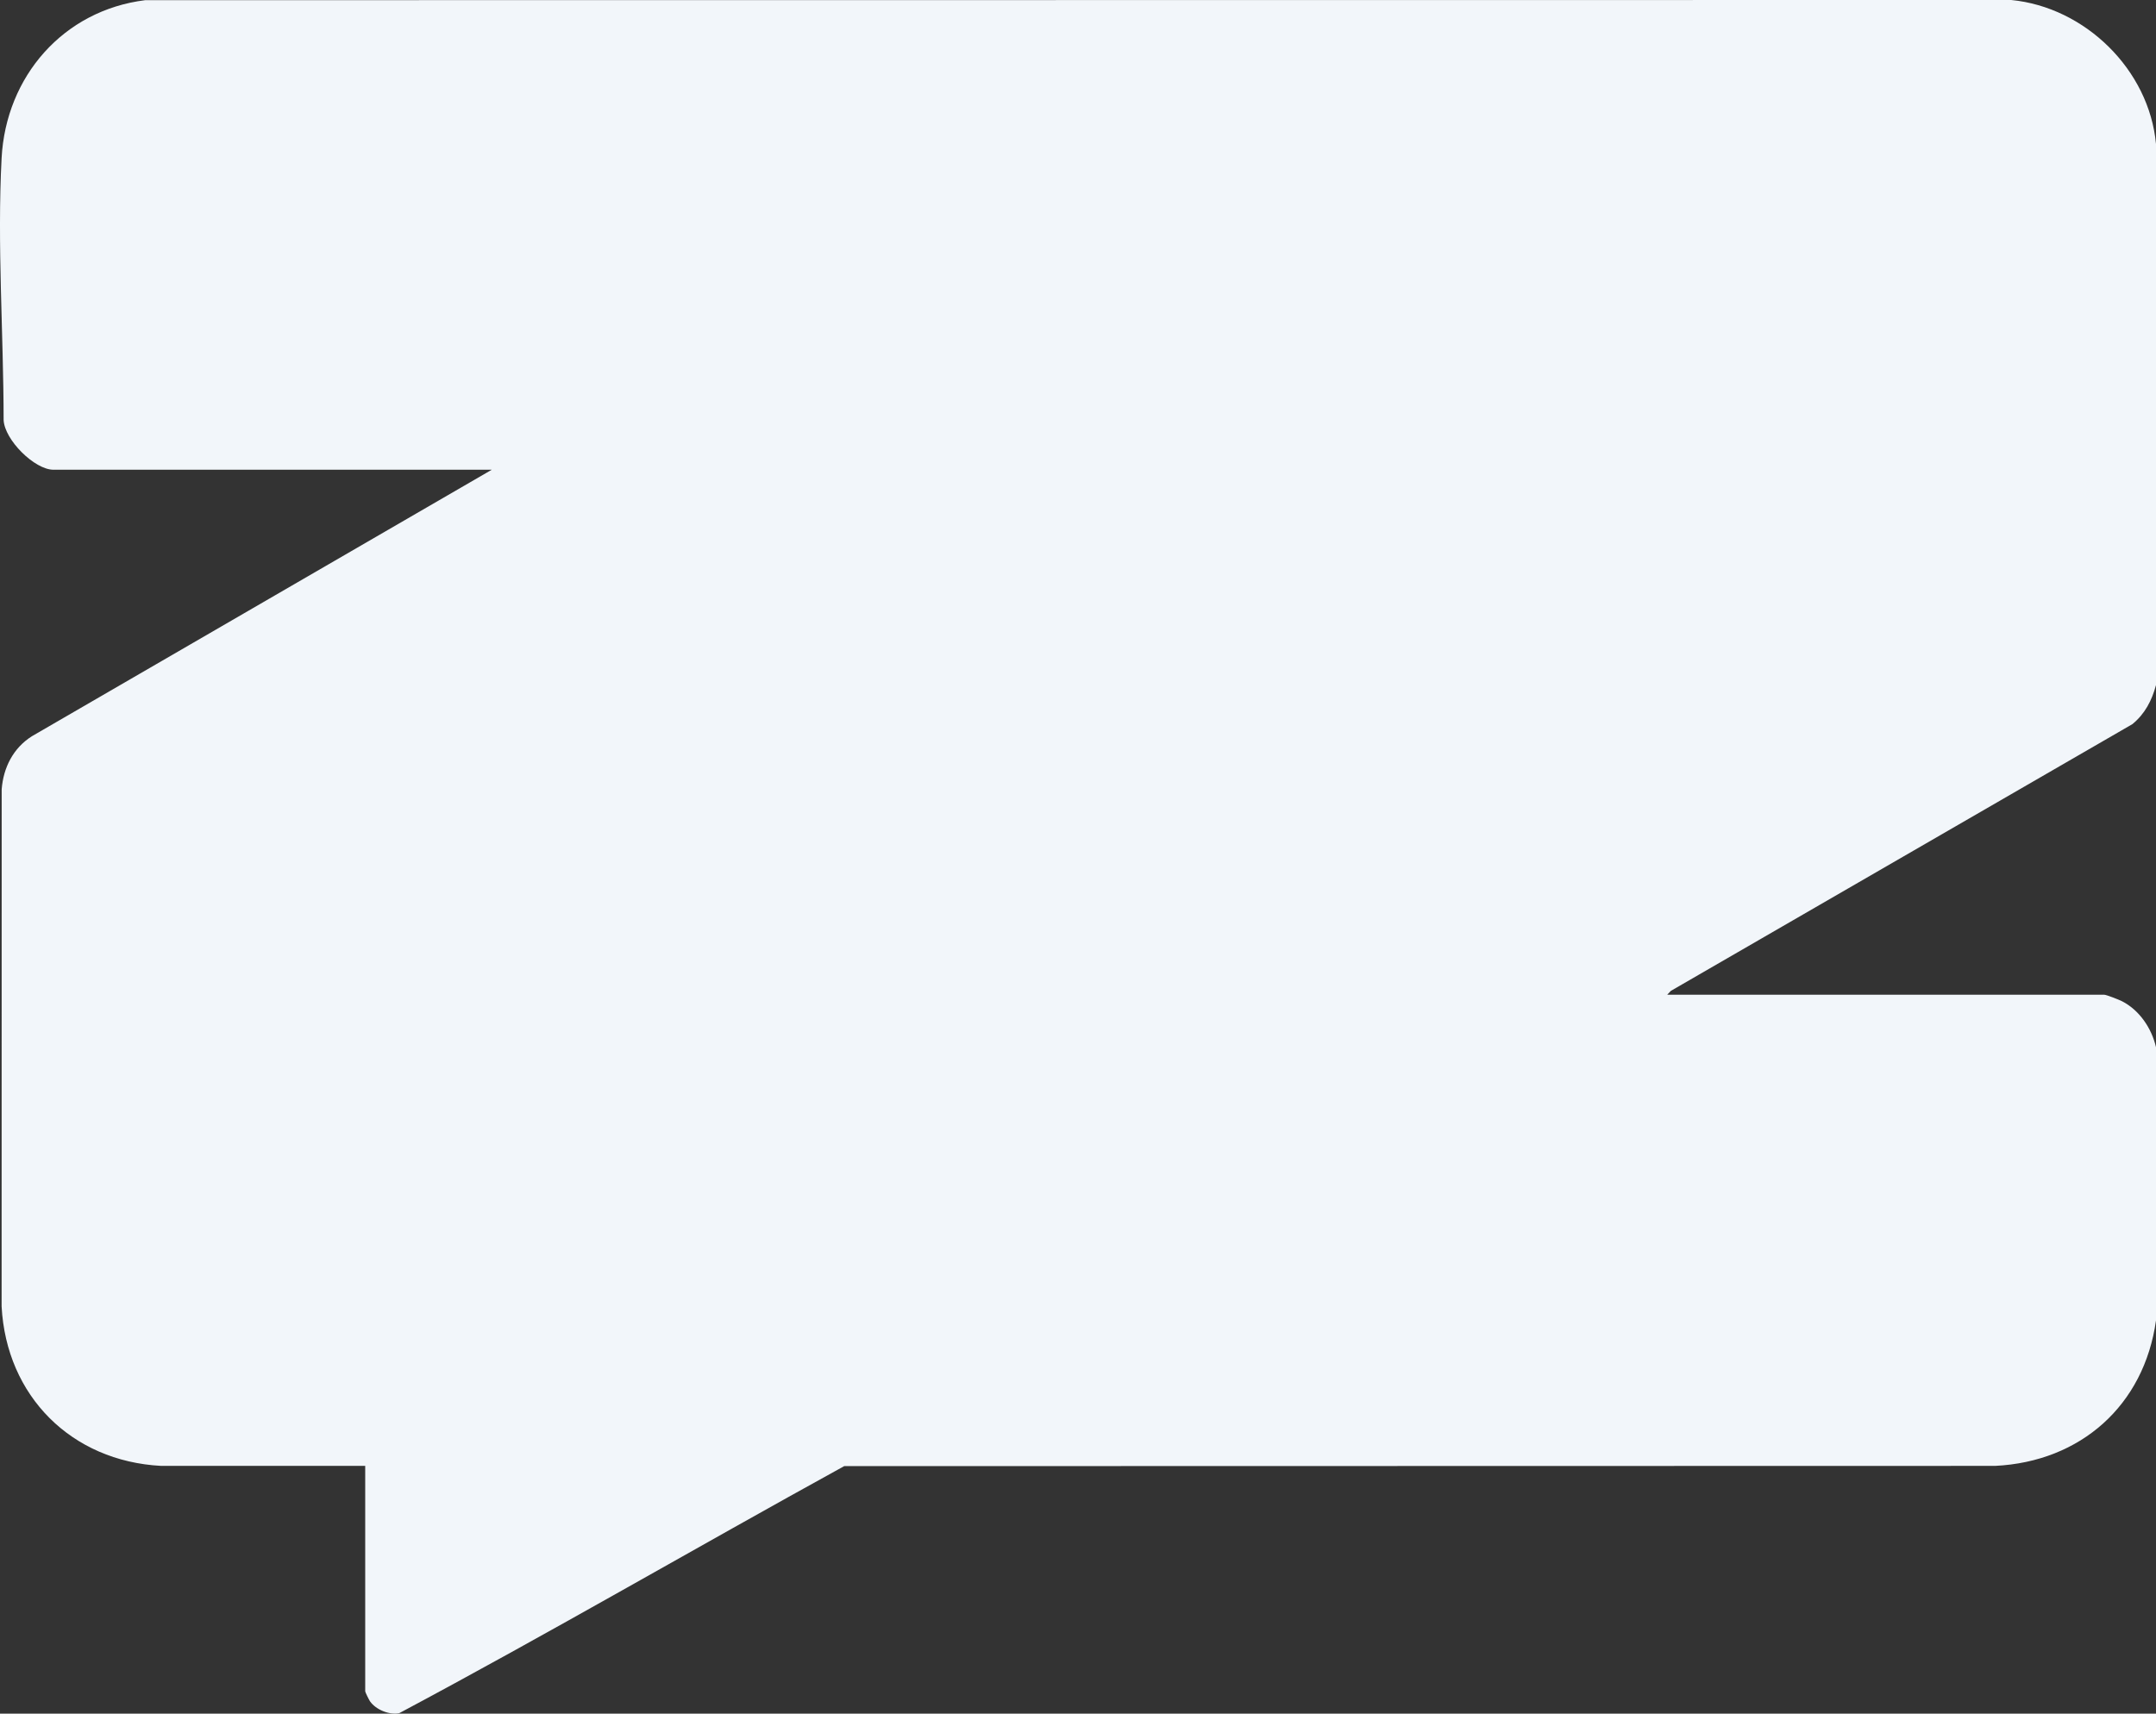
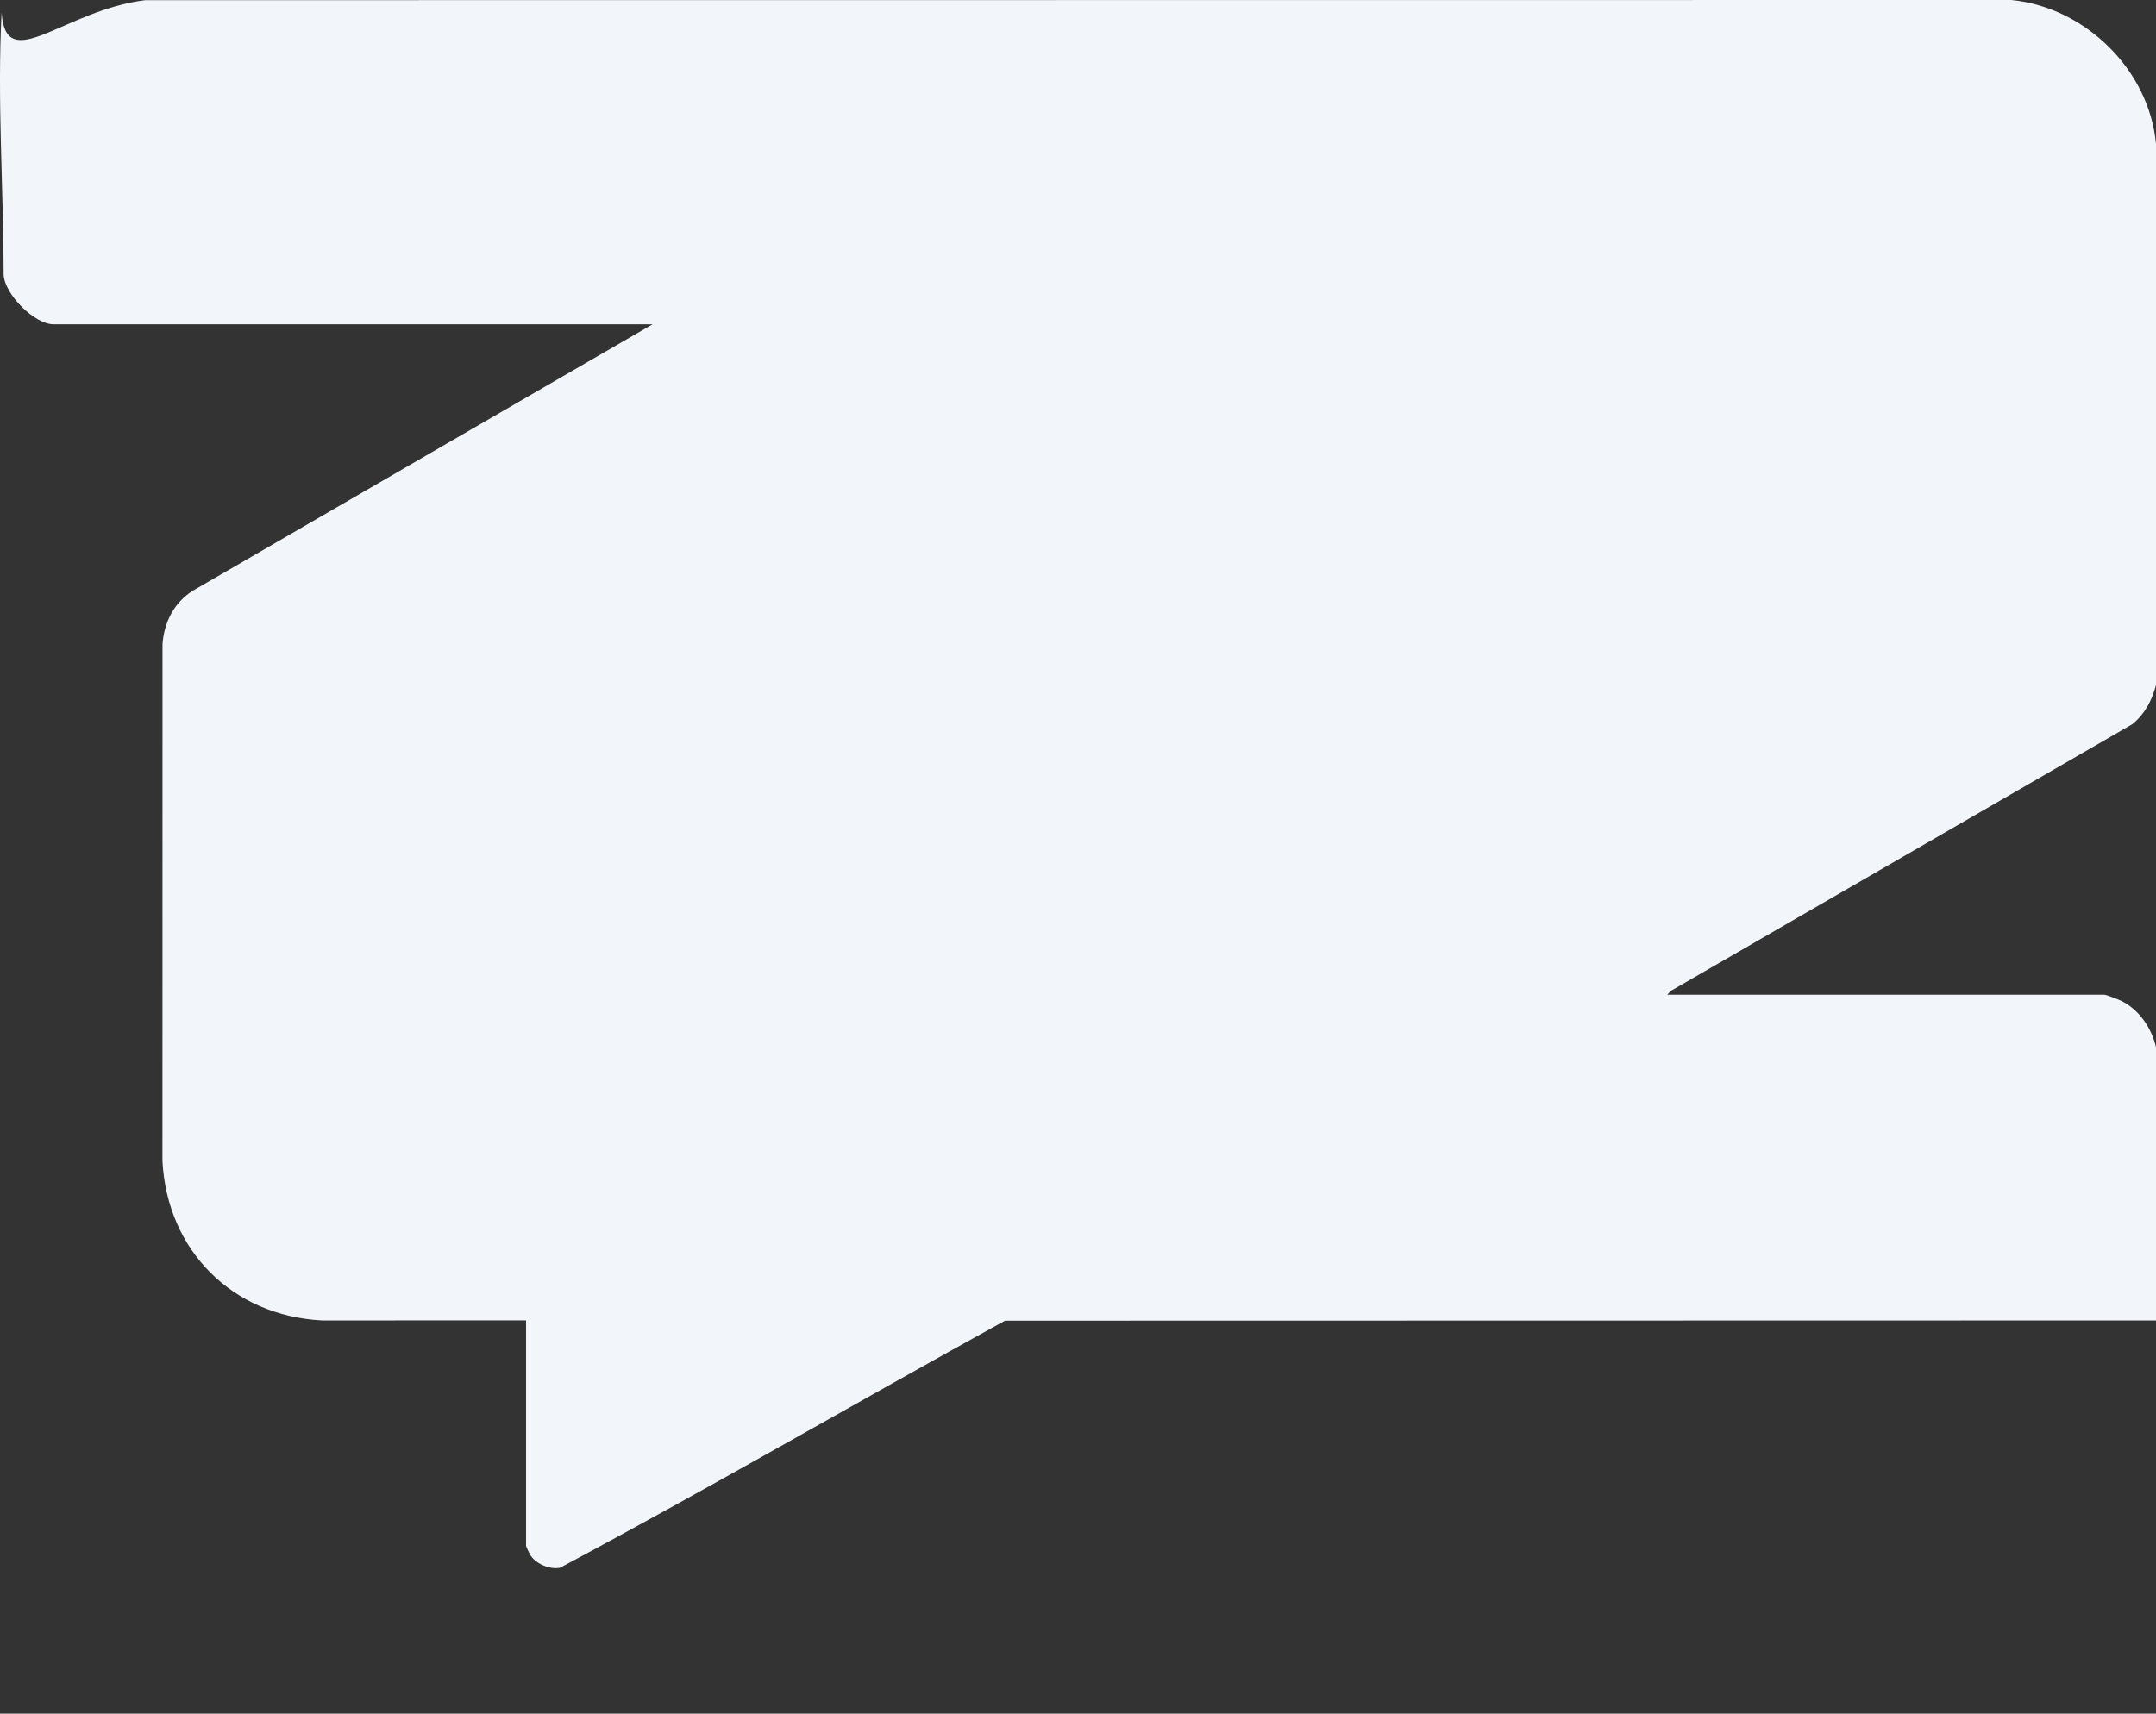
<svg xmlns="http://www.w3.org/2000/svg" id="Ebene_2" data-name="Ebene 2" viewBox="0 0 898.63 714.44">
  <rect x="0" y="0" width="898.63" height="714.44" fill="#333333" stroke="none" />
  <defs>
    <style>
      .cls-1 {
        fill: #f2f6fa;
      }
    </style>
  </defs>
  <g id="Ebene_1-2" data-name="Ebene 1">
-     <path class="cls-1" d="M898.63,60.04v225.6c-1.76,6.46-4.6,11.96-9.83,16.26l-192.39,111.22-1.5,1.59h182.11c.92,0,6.22,2.1,7.4,2.7,7.31,3.72,12.4,11.3,14.21,19.18v113.92c-4.96,35.42-31.4,58.89-67.04,60.64l-479.73.1c-61.94,34.09-123.11,69.75-185.46,103-4.16.85-9.77-1.48-12.18-4.95-.4-.58-2-3.8-2-4.17v-94l-85.05.02c-37.4-1.97-64.53-29.1-66.5-66.5l.03-215.52c.69-9.12,4.83-17.28,12.61-22.19l191.67-111.1H22.3c-7.91,0-20.42-12.47-20.79-20.74-.03-35.96-2.73-73.23-.84-109.21C2.47,31.9,26.38,4.3,60.54.07l777.75-.07c30.76,2.98,57.48,29.04,60.34,60.04Z" />
+     <path class="cls-1" d="M898.63,60.04v225.6c-1.76,6.46-4.6,11.96-9.83,16.26l-192.39,111.22-1.5,1.59h182.11c.92,0,6.22,2.1,7.4,2.7,7.31,3.72,12.4,11.3,14.21,19.18v113.92l-479.73.1c-61.94,34.09-123.11,69.75-185.46,103-4.16.85-9.77-1.48-12.18-4.95-.4-.58-2-3.8-2-4.17v-94l-85.05.02c-37.4-1.97-64.53-29.1-66.5-66.5l.03-215.52c.69-9.12,4.83-17.28,12.61-22.19l191.67-111.1H22.3c-7.91,0-20.42-12.47-20.79-20.74-.03-35.96-2.73-73.23-.84-109.21C2.47,31.9,26.38,4.3,60.54.07l777.75-.07c30.76,2.98,57.48,29.04,60.34,60.04Z" />
  </g>
</svg>